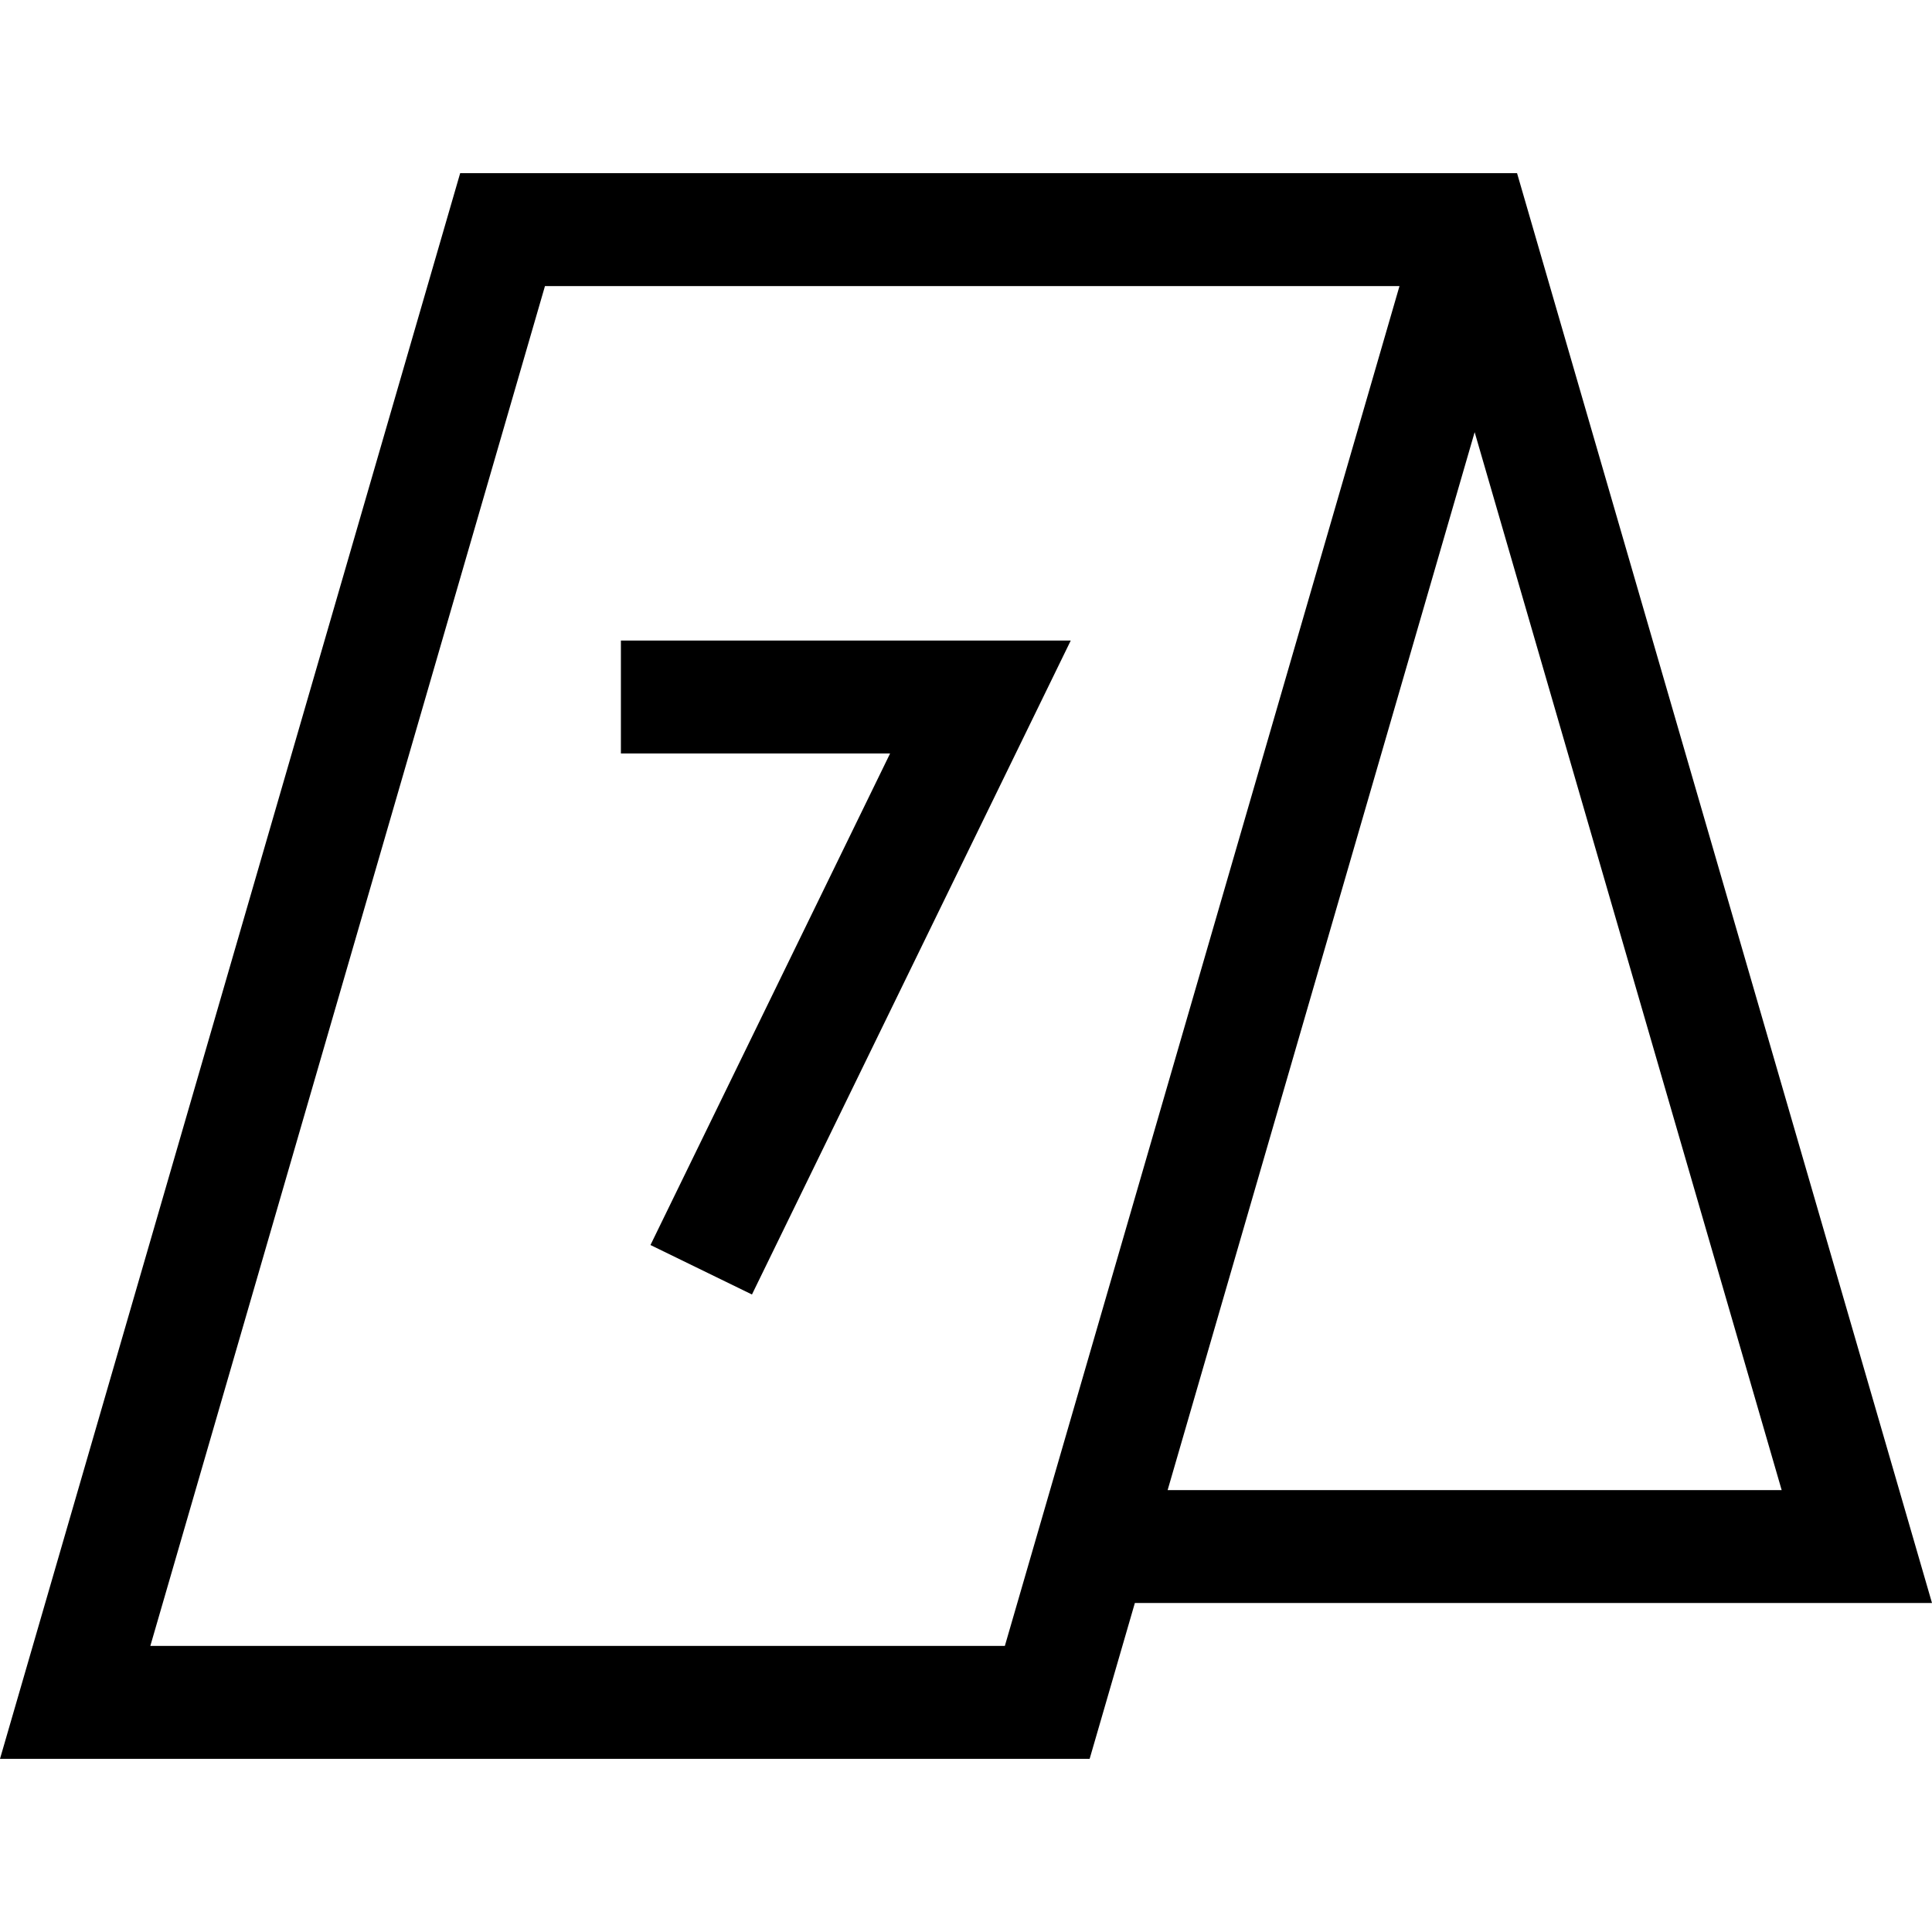
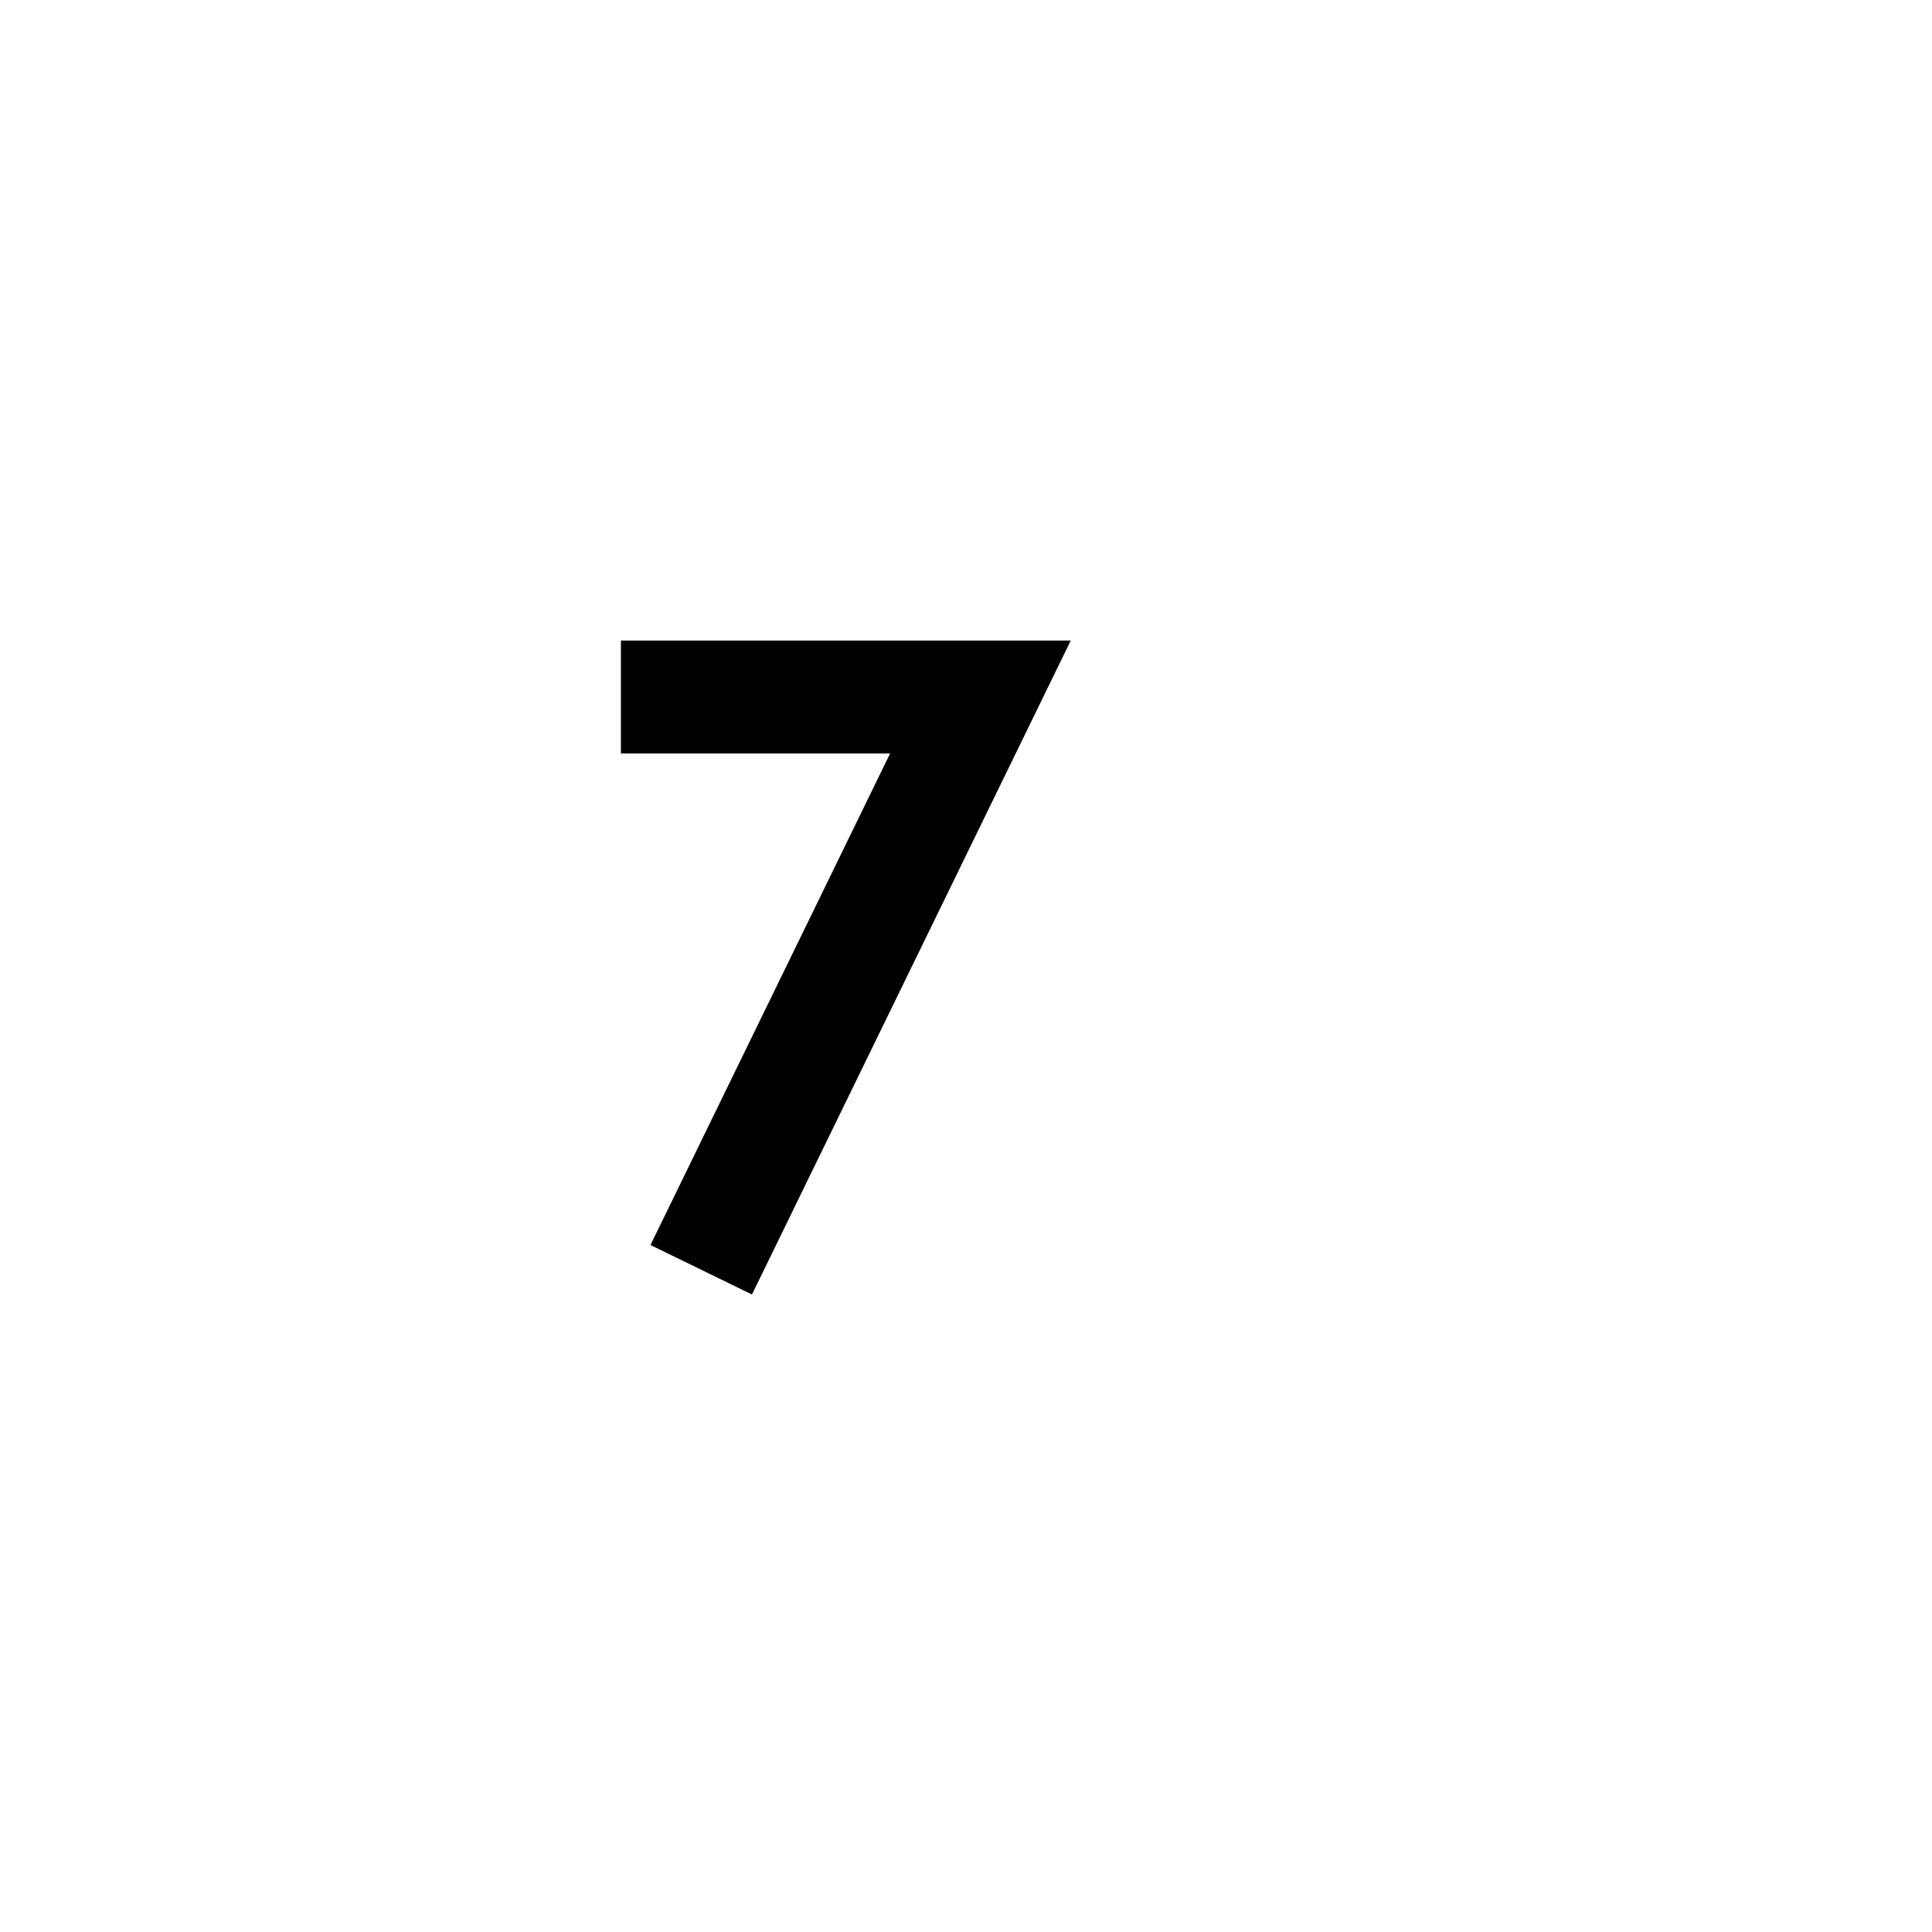
<svg xmlns="http://www.w3.org/2000/svg" version="1.1" id="Capa_1" x="0px" y="0px" viewBox="0 0 512.001 512.001" style="enable-background:new 0 0 512.001 512.001;" xml:space="preserve">
  <g>
    <g>
-       <path d="M402.035,45.891H121.951L0,466.11h288.767l11.985-41.298h211.249L402.035,45.891z M275.149,405.682l-8.854,30.507H39.838    L144.423,75.812H370.88L275.149,405.682z M390.799,114.528l81.363,280.362H309.435L390.799,114.528z" />
-     </g>
+       </g>
  </g>
  <g>
    <g>
      <polygon points="164.546,169.756 164.546,199.676 235.886,199.676 172.382,329.944 199.277,343.055 283.759,169.756   " />
    </g>
  </g>
  <g>
</g>
  <g>
</g>
  <g>
</g>
  <g>
</g>
  <g>
</g>
  <g>
</g>
  <g>
</g>
  <g>
</g>
  <g>
</g>
  <g>
</g>
  <g>
</g>
  <g>
</g>
  <g>
</g>
  <g>
</g>
  <g>
</g>
</svg>